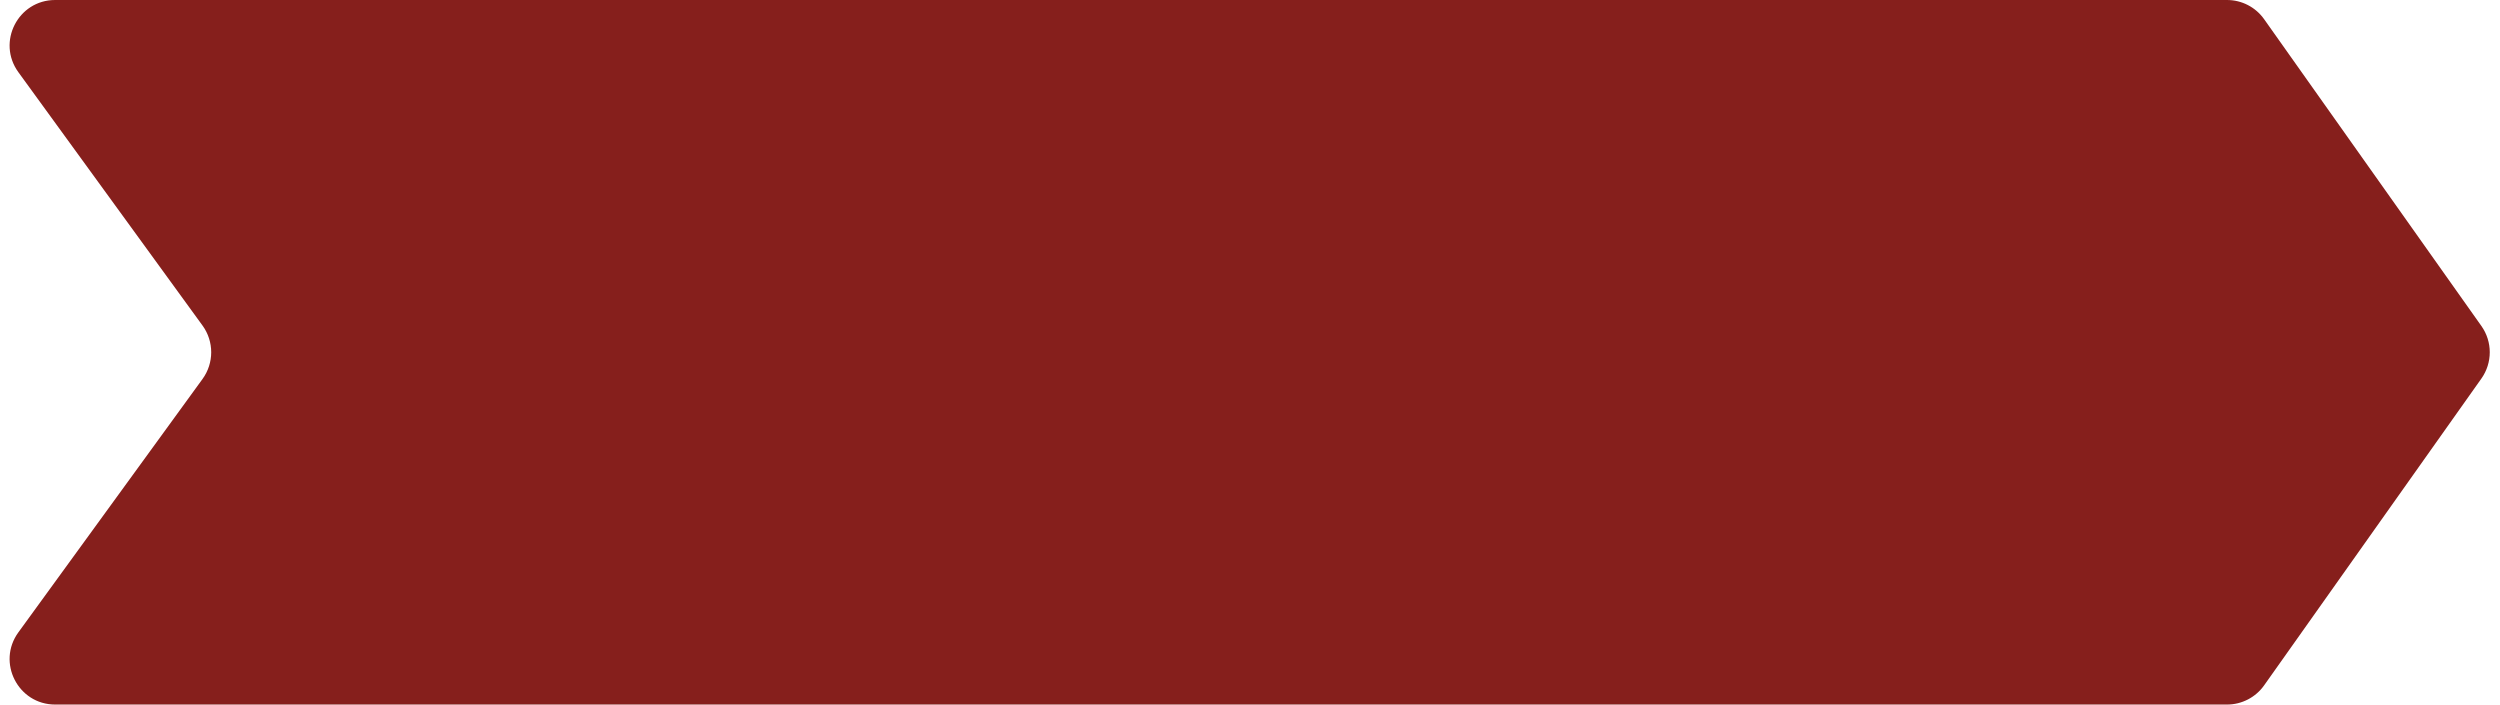
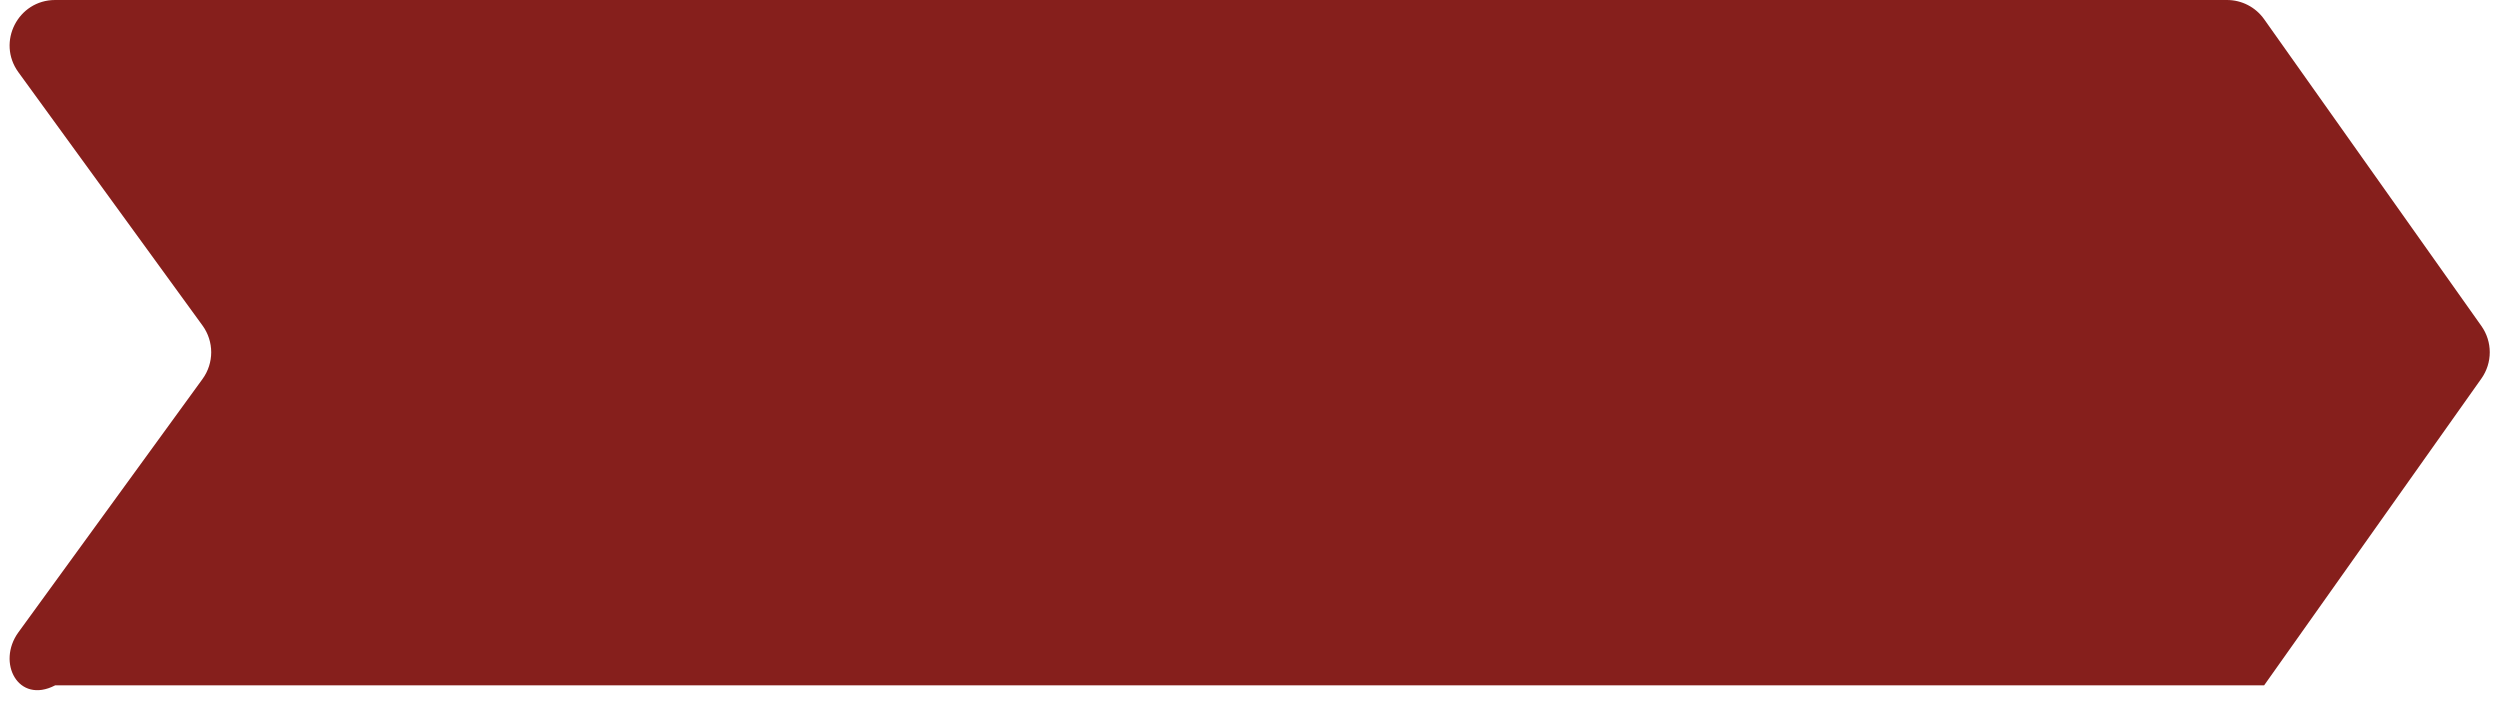
<svg xmlns="http://www.w3.org/2000/svg" width="220" height="62" viewBox="0 0 220 62" fill="none">
-   <path d="M1.616 6.352C-0.305 3.708 1.584 0 4.852 0H195.978C197.275 0 198.492 0.629 199.242 1.688L218.363 28.688C219.344 30.073 219.344 31.927 218.363 33.312L199.242 60.312C198.492 61.371 197.275 62 195.978 62H4.852C1.584 62 -0.305 58.292 1.616 55.648L17.822 33.352C18.841 31.95 18.841 30.05 17.822 28.648L1.616 6.352Z" fill="#861F1C" />
+   <path d="M1.616 6.352C-0.305 3.708 1.584 0 4.852 0H195.978C197.275 0 198.492 0.629 199.242 1.688L218.363 28.688C219.344 30.073 219.344 31.927 218.363 33.312L199.242 60.312H4.852C1.584 62 -0.305 58.292 1.616 55.648L17.822 33.352C18.841 31.95 18.841 30.05 17.822 28.648L1.616 6.352Z" fill="#861F1C" />
</svg>